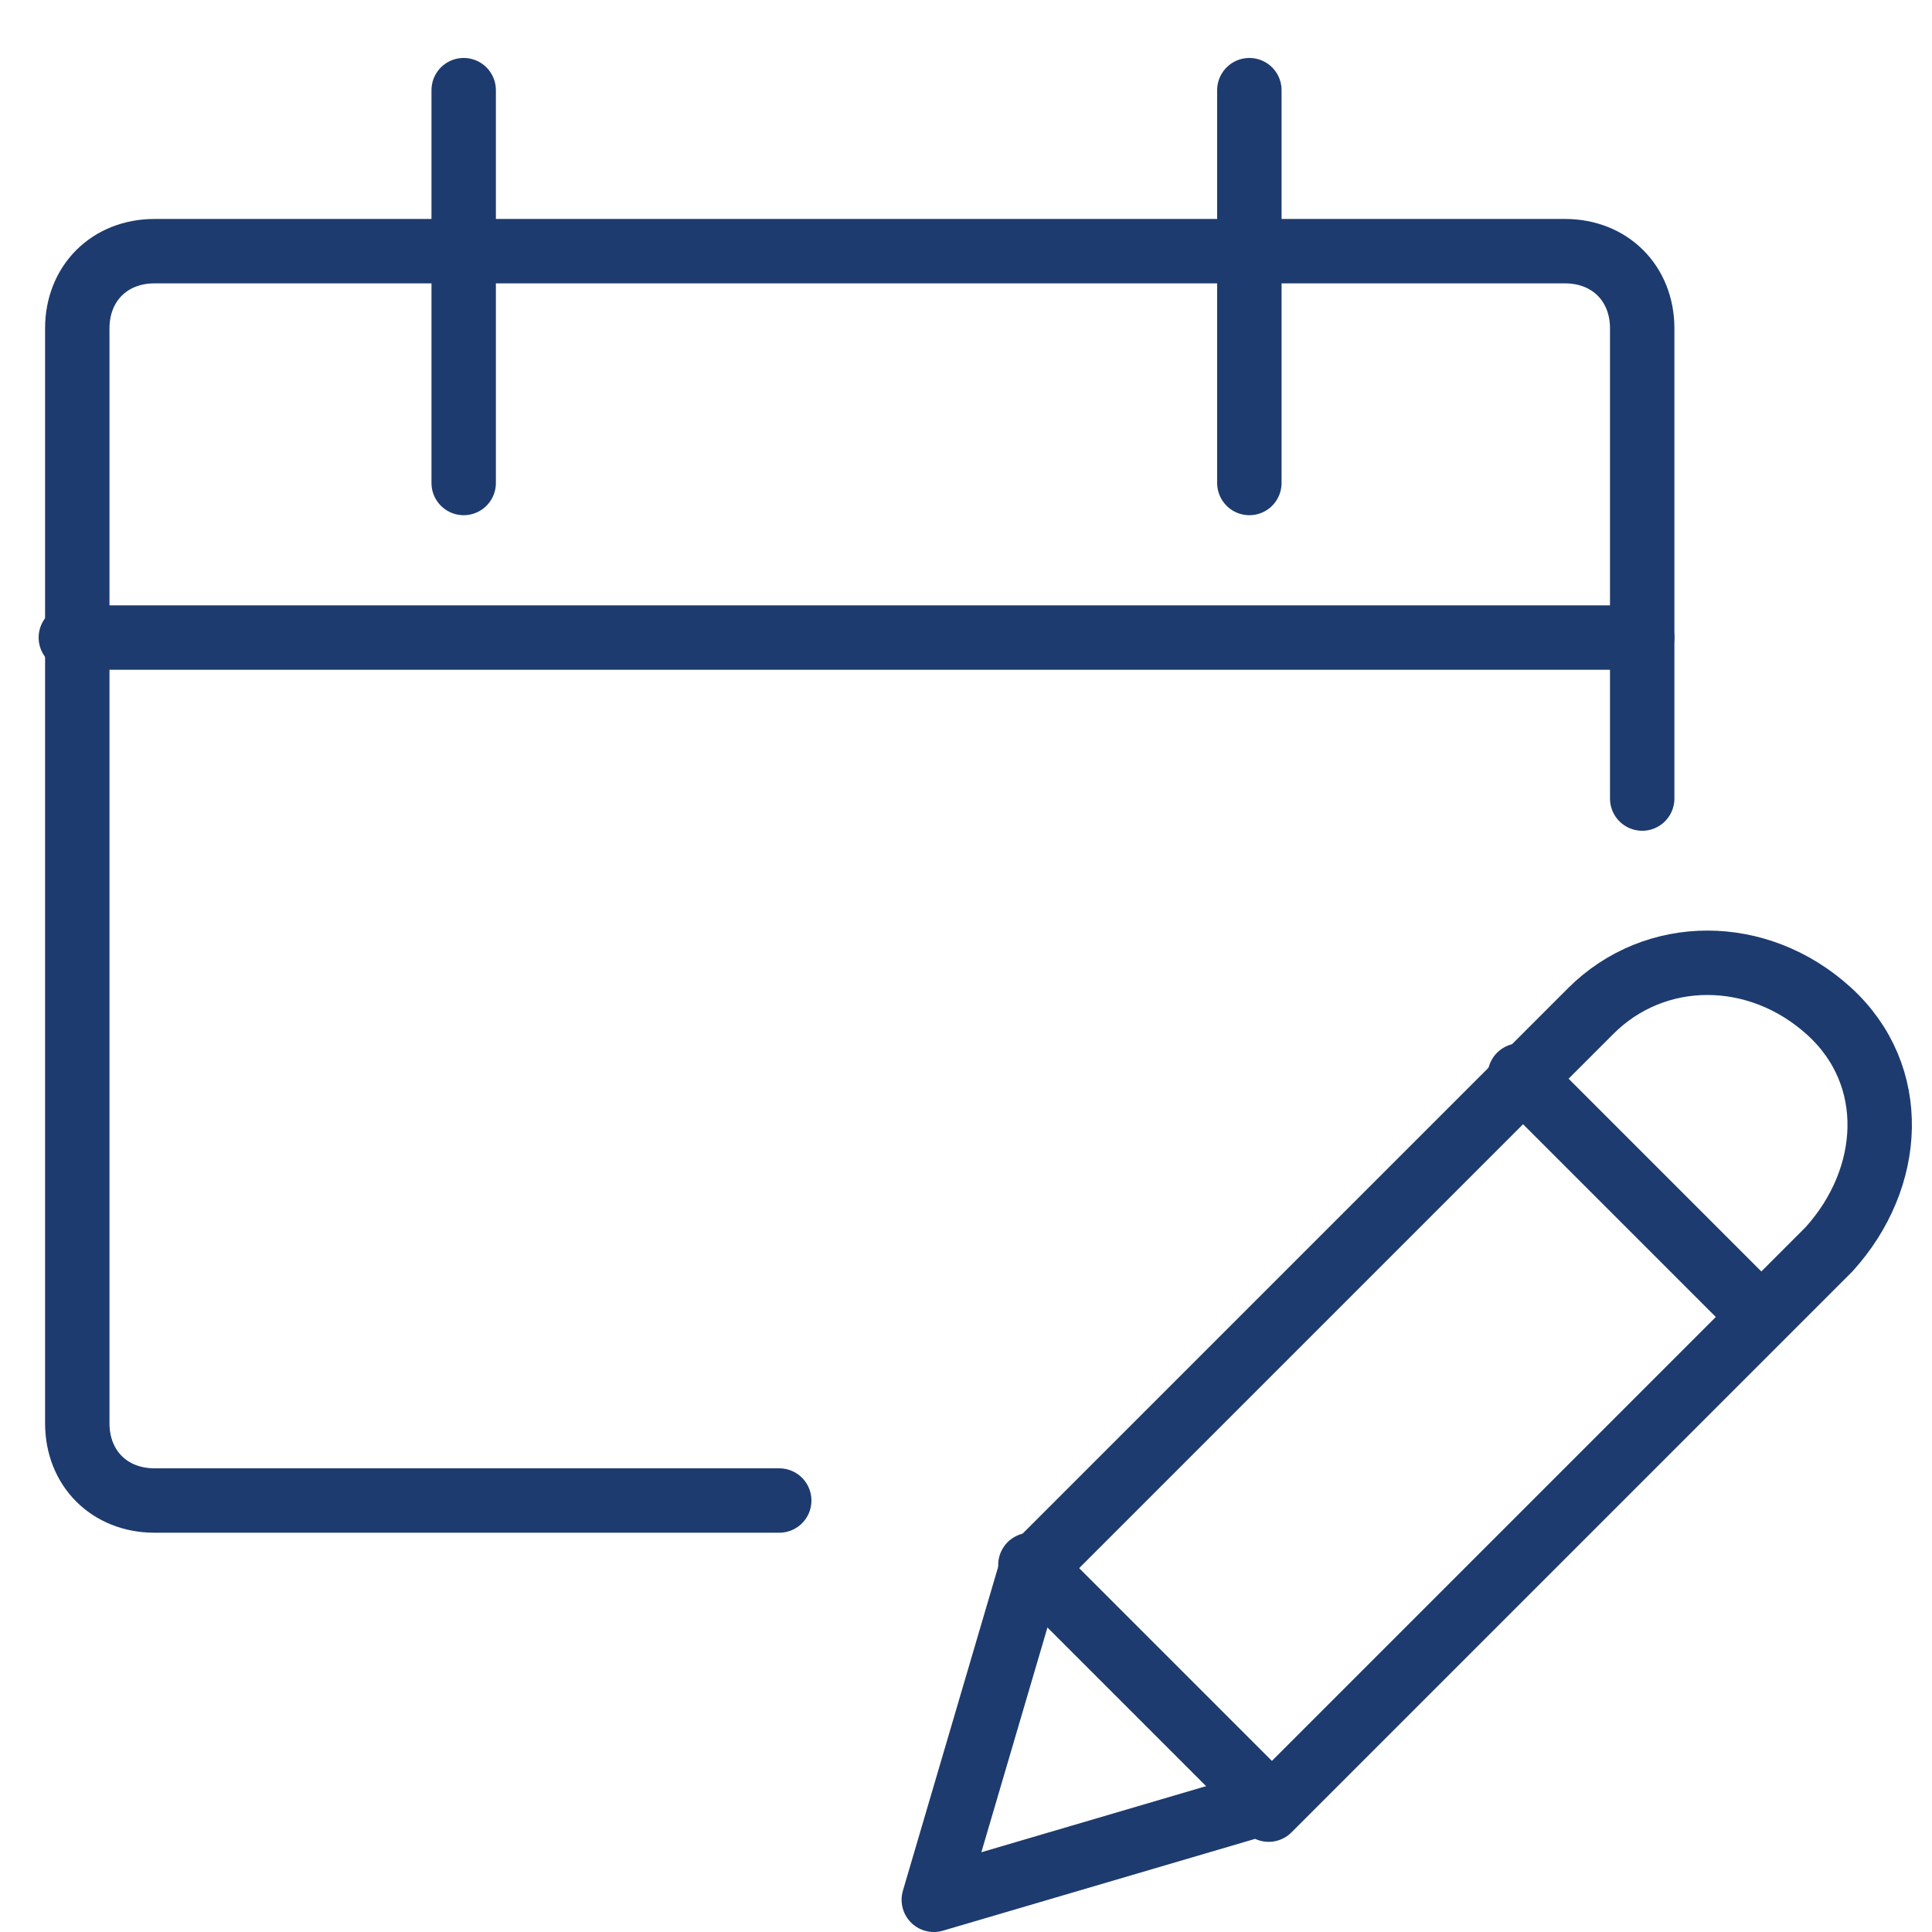
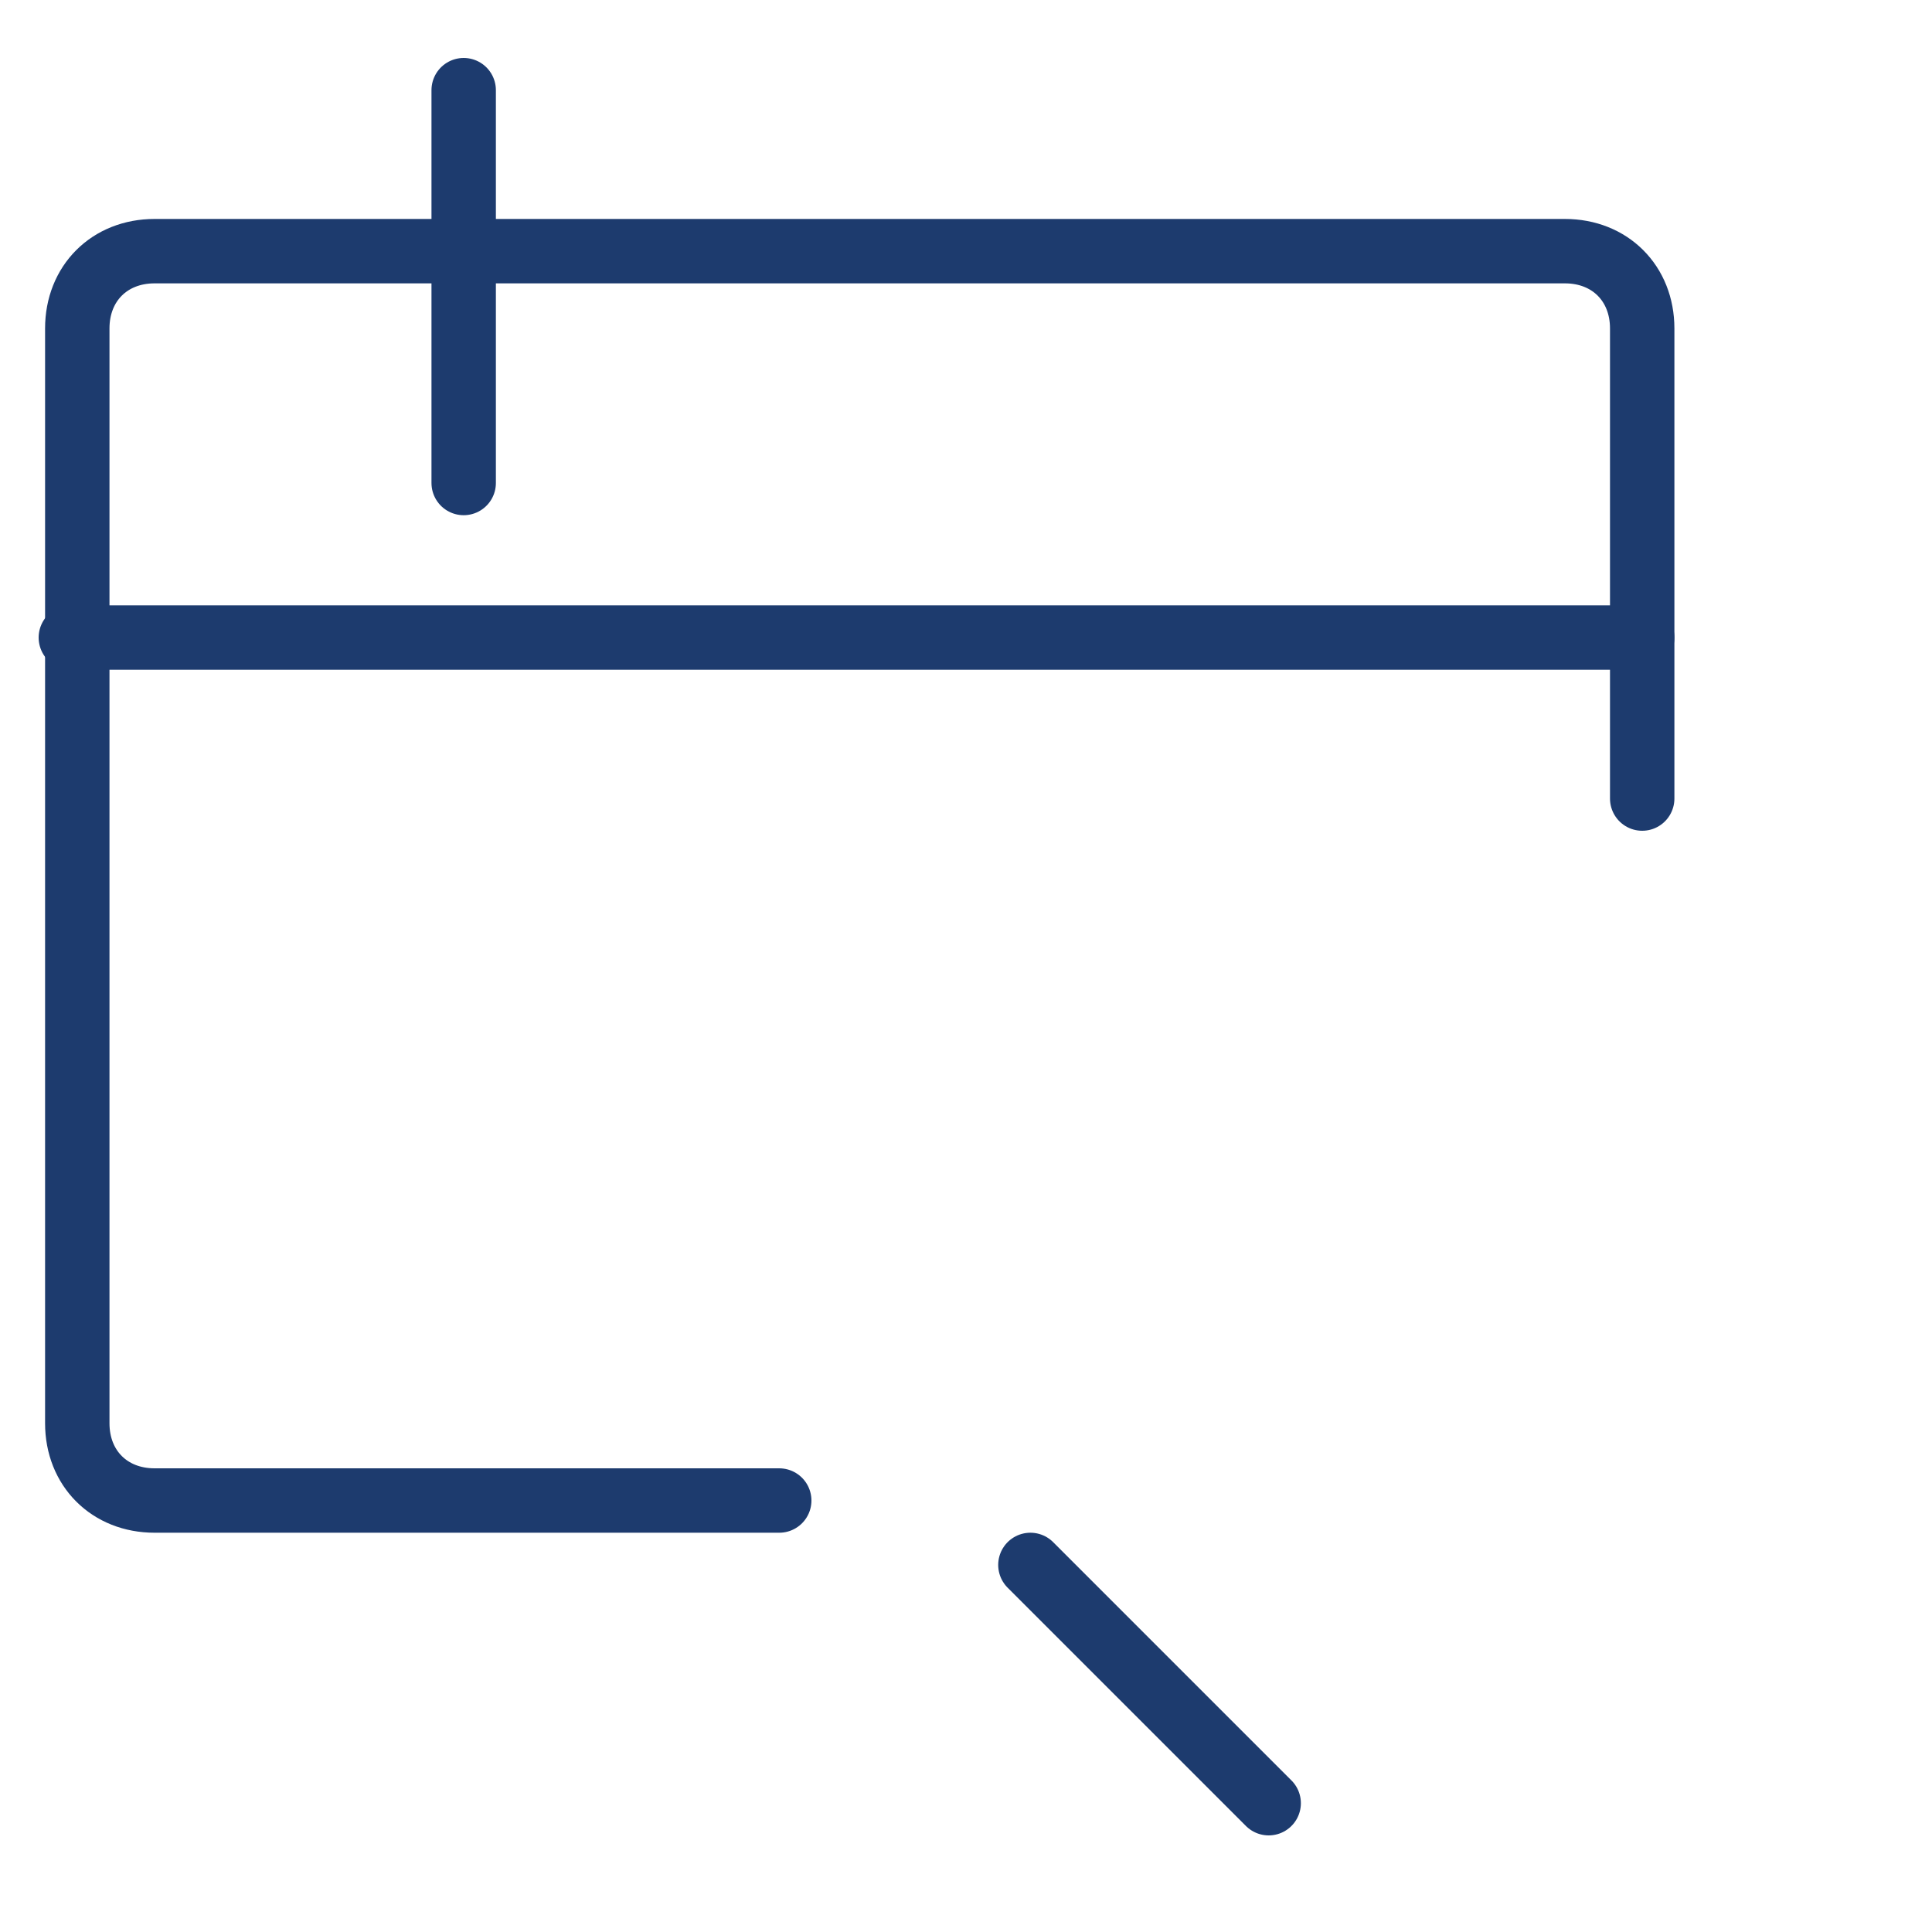
<svg xmlns="http://www.w3.org/2000/svg" version="1.1" viewBox="0 0 30 30">
  <defs>
    <style>
      .cls-1 {
        fill: none;
        stroke: #1d3b6e;
        stroke-linecap: round;
        stroke-linejoin: round;
      }
    </style>
  </defs>
  <g>
    <g id="Layer_1">
-       <path class="cls-1" d="M19.6,28l-5.1,1.5,1.5-5.1,8.7-8.7c1-1,2.6-1,3.7,0s1,2.6,0,3.7l-8.7,8.7Z" />
-       <path class="cls-1" d="M23.6,16.7l3.7,3.7" />
      <path class="cls-1" d="M16,24.3l3.7,3.7" />
      <path class="cls-1" d="M12.1,23.3H2.4c-.7,0-1.2-.5-1.2-1.2V5.1c0-.7.5-1.2,1.2-1.2h21.9c.7,0,1.2.5,1.2,1.2v7.3" />
      <path class="cls-1" d="M7.2,1.4v6.1" />
-       <path class="cls-1" d="M19.4,1.4v6.1" />
      <path class="cls-1" d="M1.1,9.9h24.4" />
    </g>
  </g>
</svg>